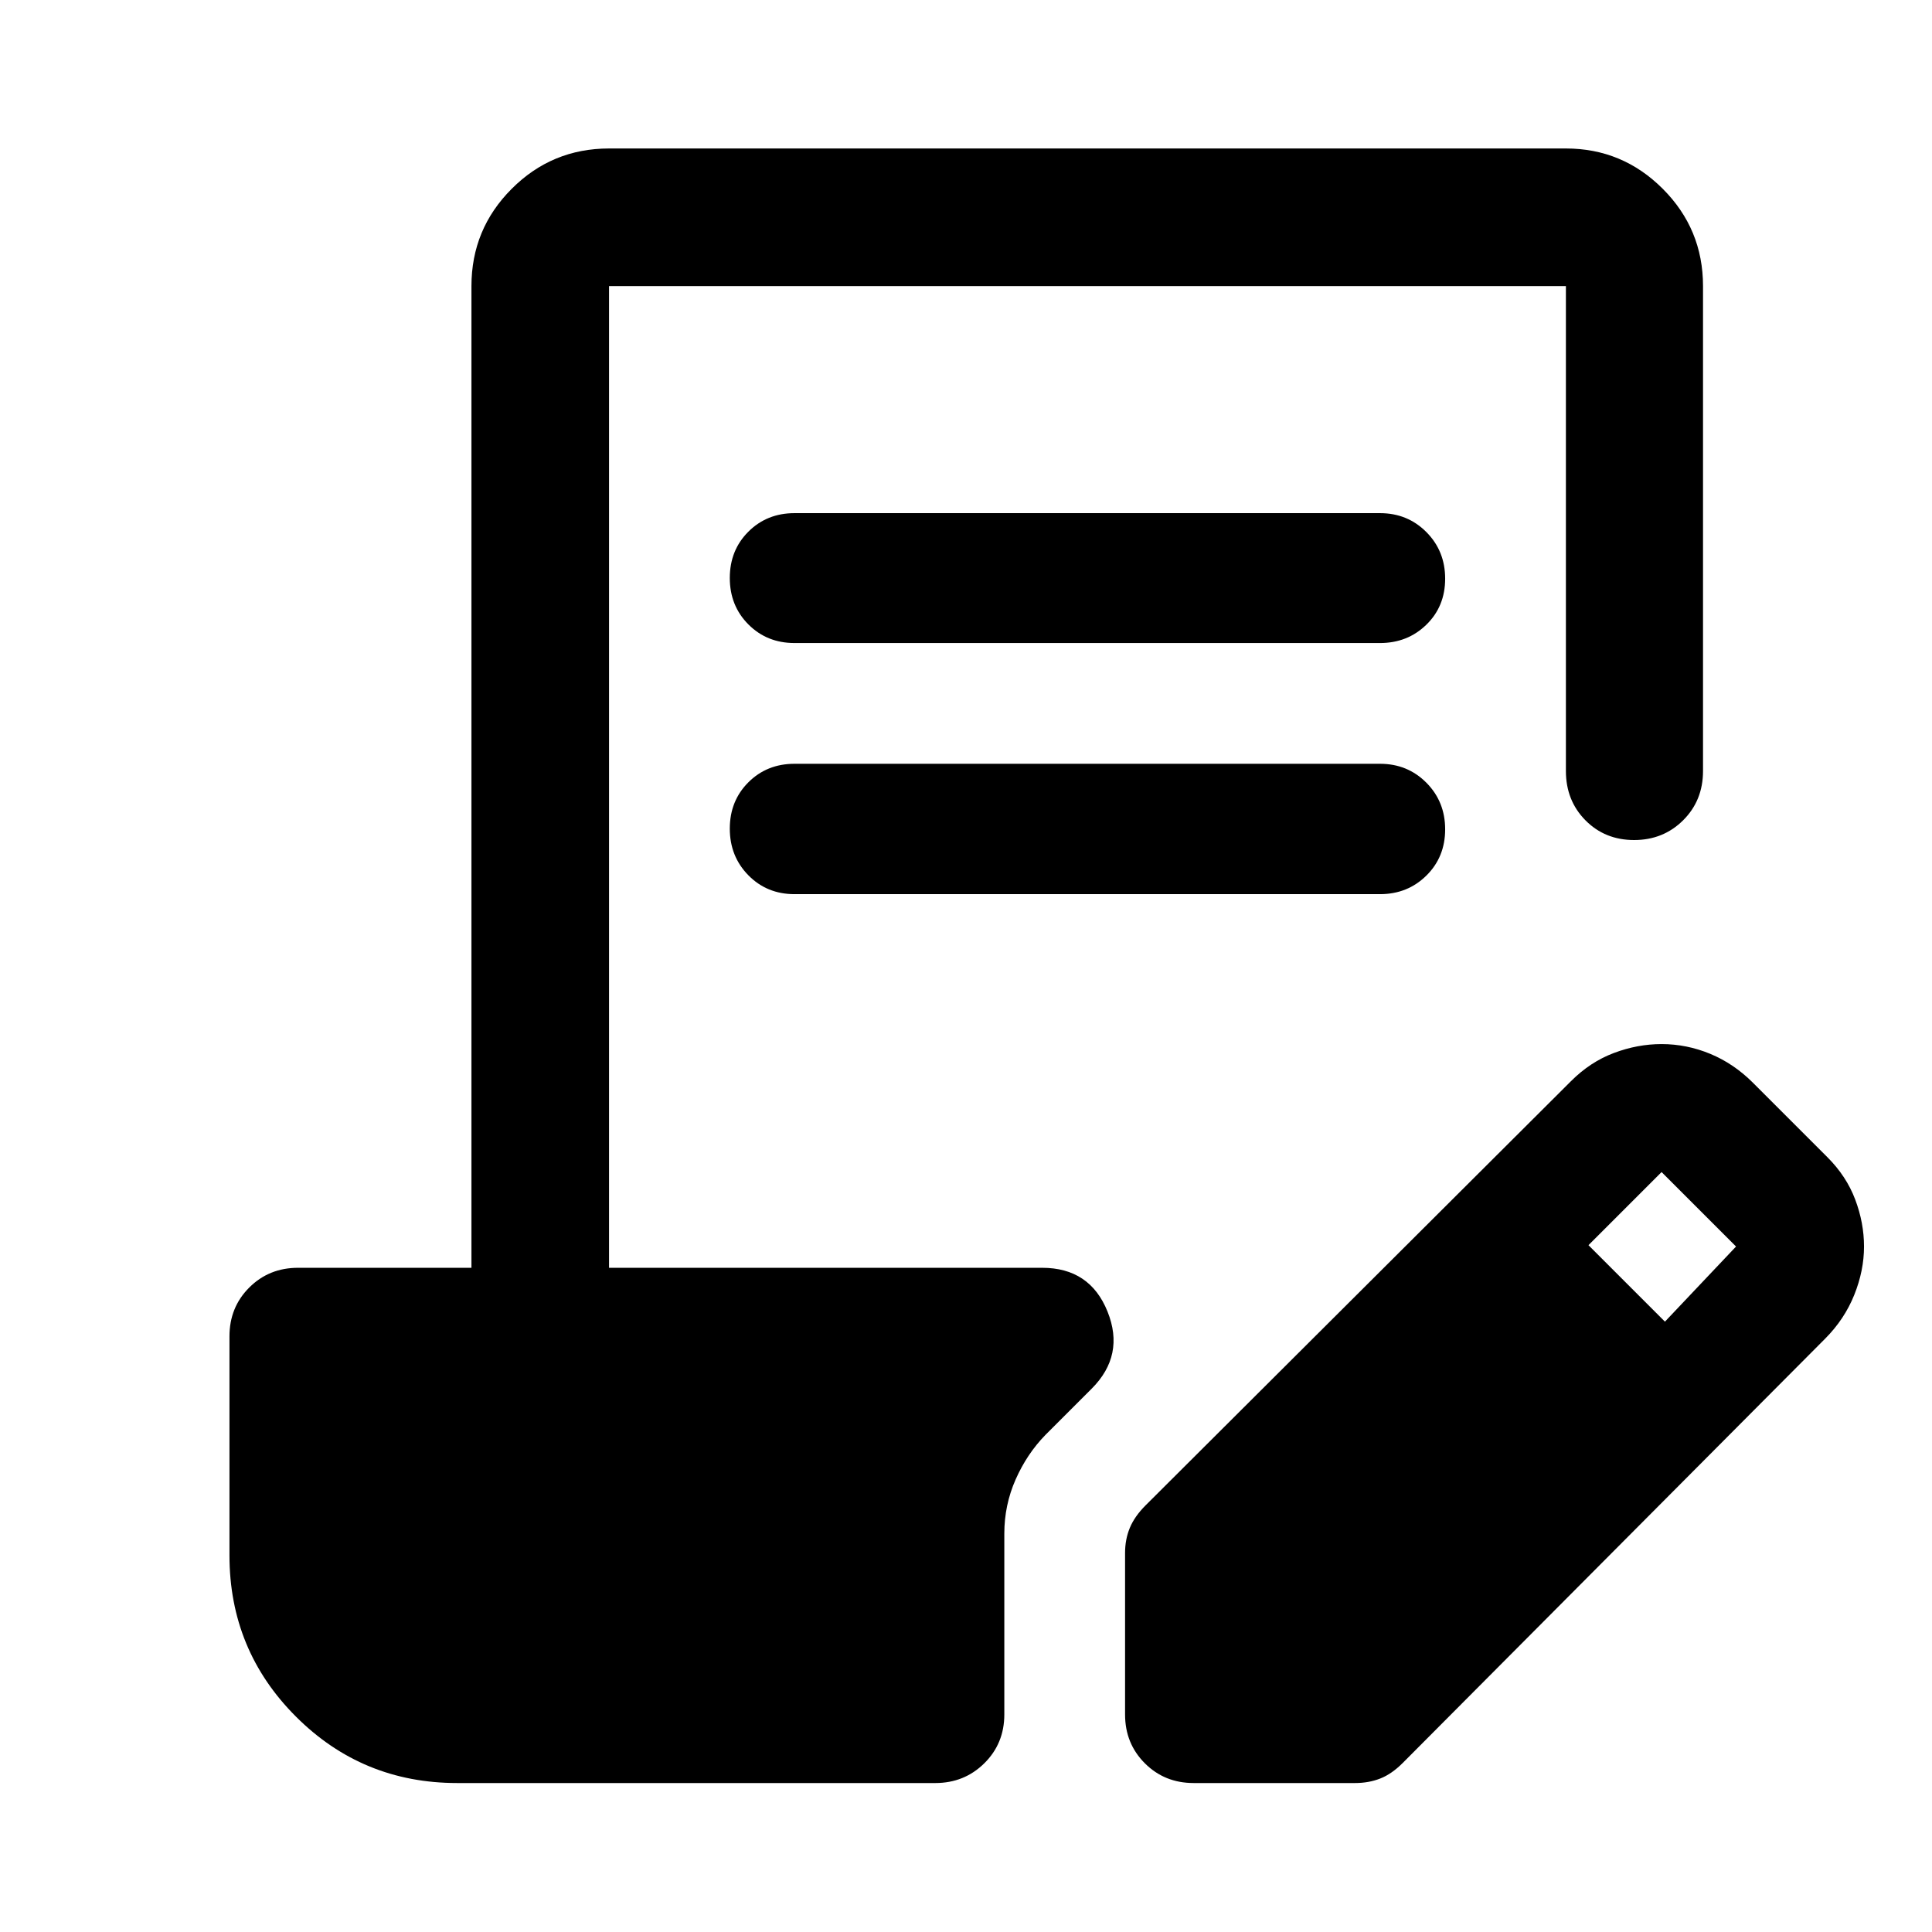
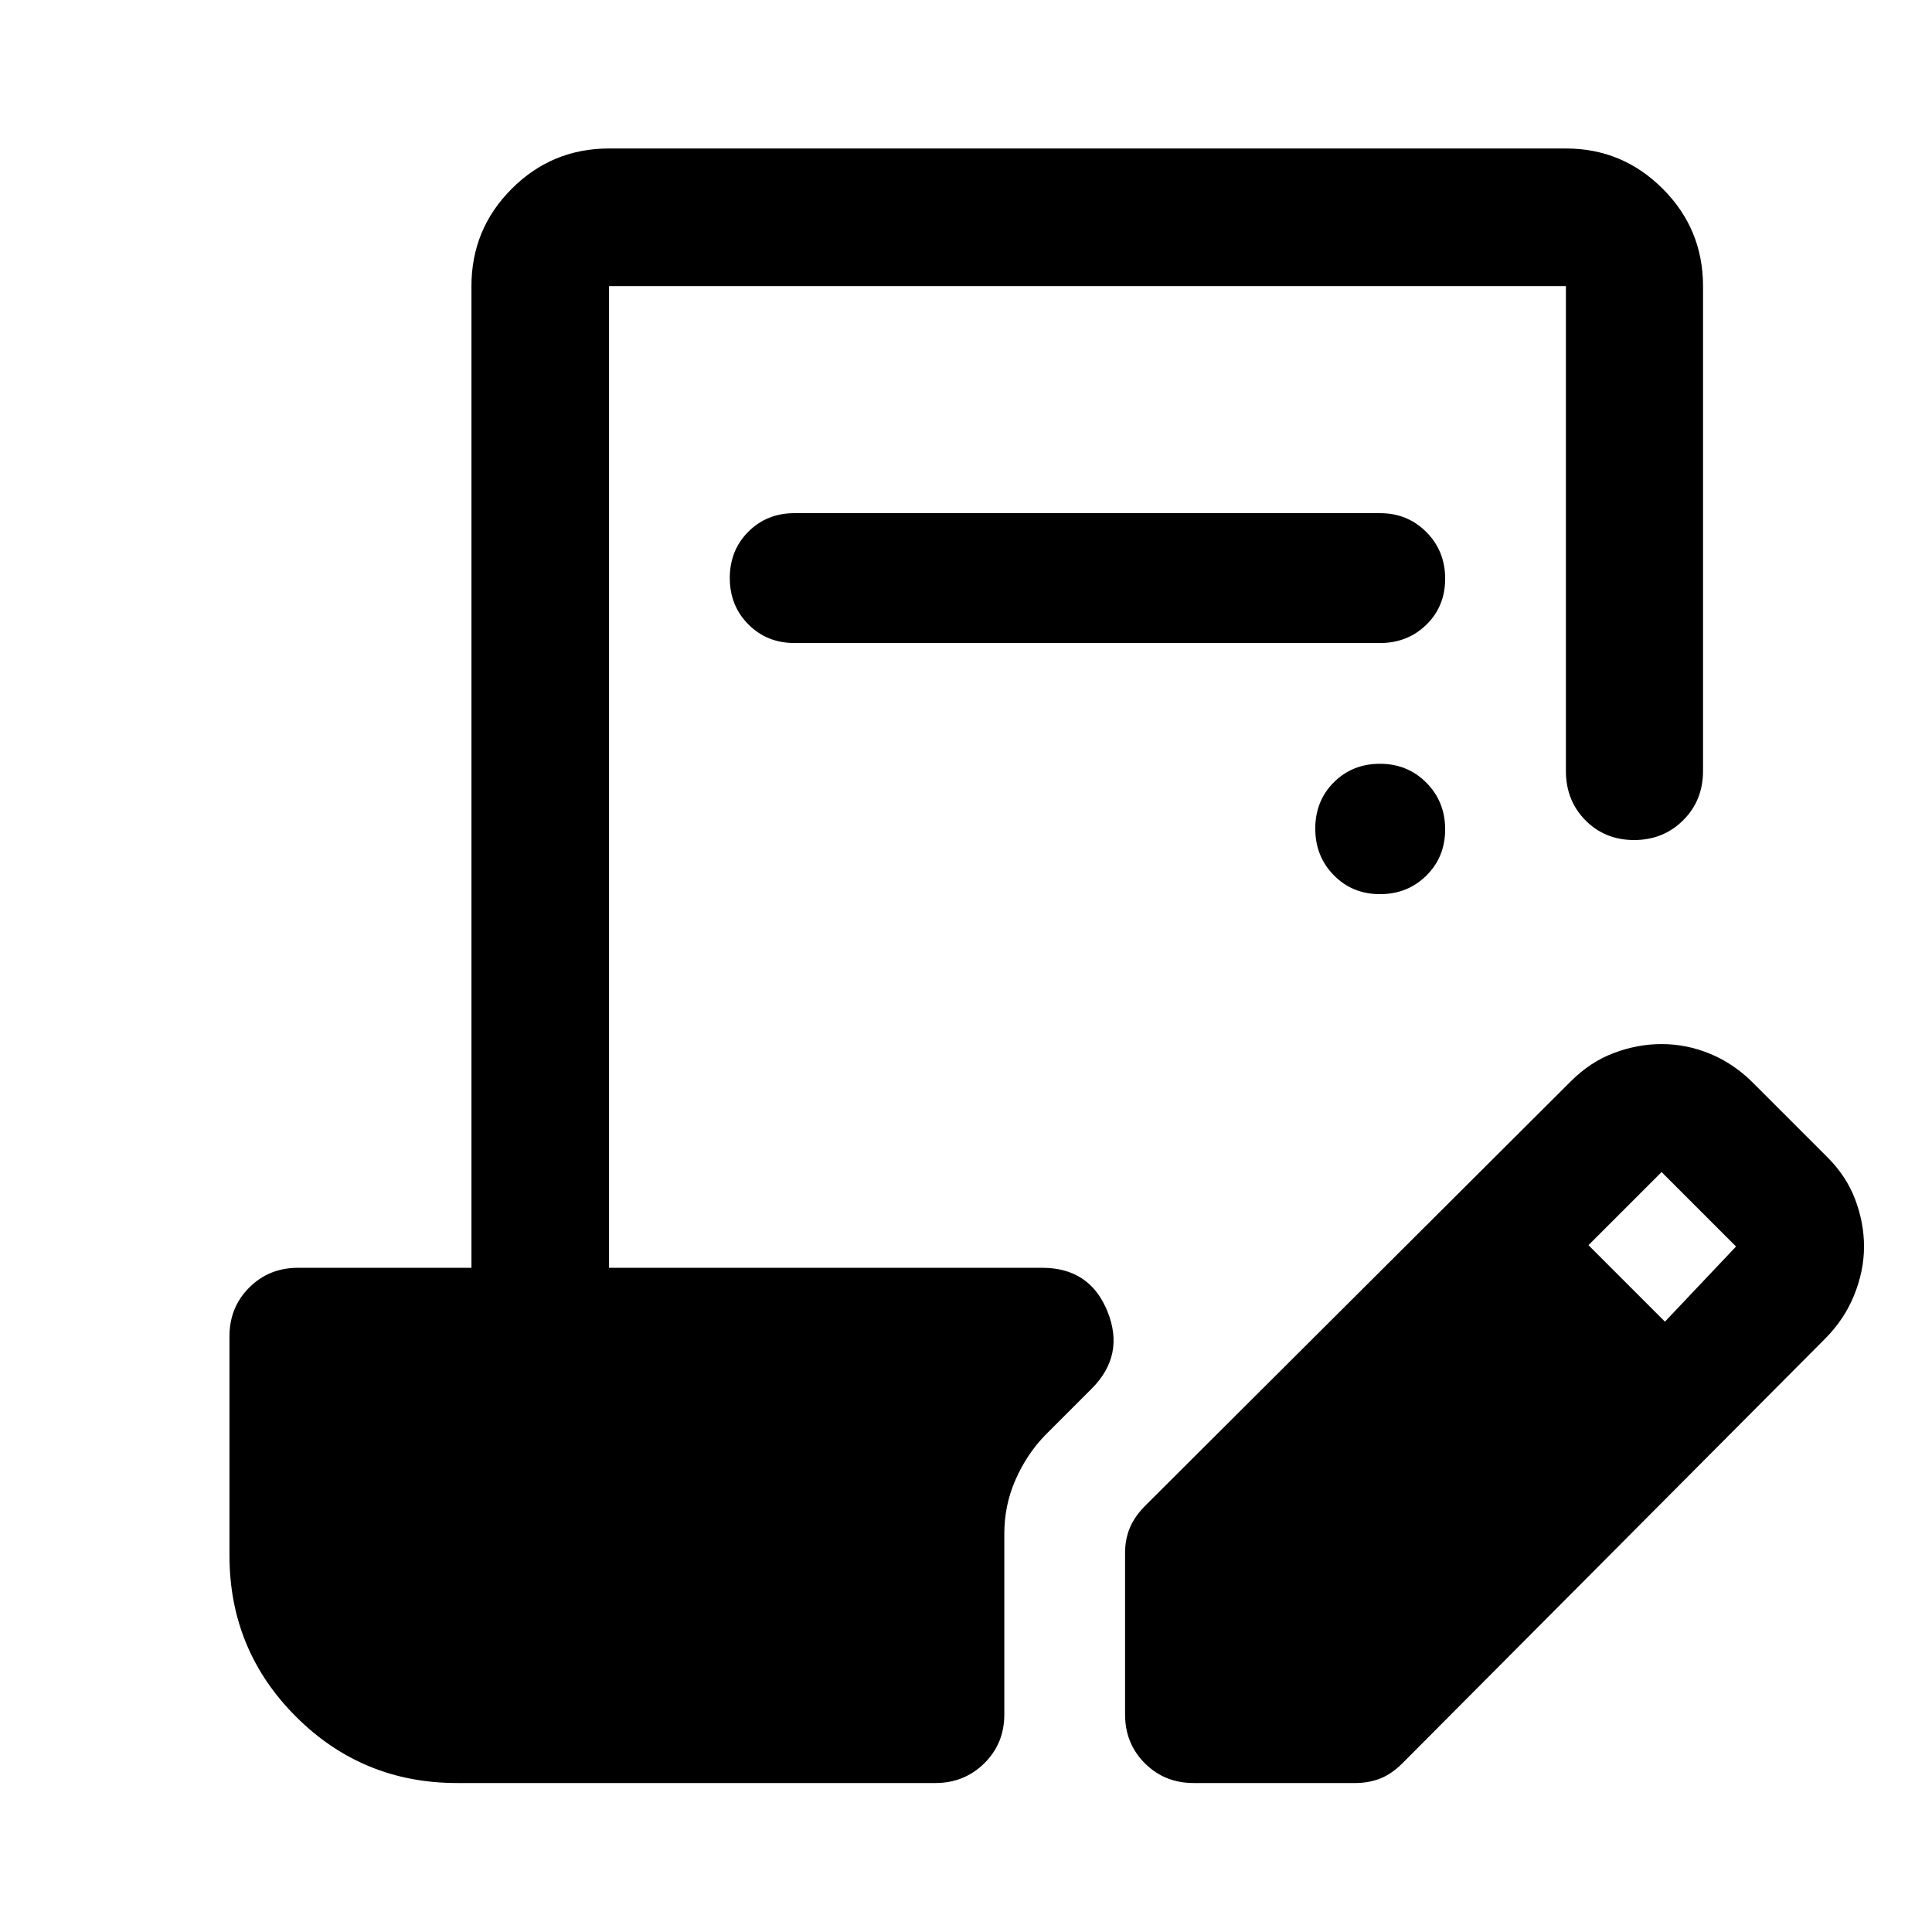
<svg xmlns="http://www.w3.org/2000/svg" width="48" height="48" viewBox="0 -960 960 960">
-   <path d="M227.15-74.02q-47.1 0-80.11-33.02-33.02-33.01-33.02-80.11v-108.83q0-14.42 9.82-24.24 9.82-9.82 24.25-9.82h86.17v-487.81q0-28.33 20.02-48.35 20.01-20.02 48.35-20.02h475.46q28.09 0 48.11 20.02t20.02 48.35v240.96q0 14.66-9.87 24.48t-24.37 9.82q-14.5 0-24.2-9.82-9.69-9.82-9.69-24.48v-240.96H302.63v487.81h215.22q23.71 0 32.46 21.72 8.76 21.73-7.88 38.36l-23 23q-9.19 9.44-14.79 22.15-5.6 12.71-5.6 26.83v89.89q0 14.43-9.94 24.25t-24.36 9.82H227.15Zm331.89-34.07v-80.28q0-6.72 2.36-12.43 2.36-5.72 7.84-11.2l211.37-210.77q9.59-9.6 21.33-14.01 11.73-4.42 23.69-4.42 12.48 0 24.2 4.86 11.71 4.86 21.19 14.34l37 37q9.48 9.48 13.84 21.08 4.36 11.59 4.36 23.31 0 11.96-4.86 24.06-4.86 12.09-14.42 21.69L697.07-84.05q-5.53 5.55-11.24 7.79-5.72 2.24-12.44 2.24h-80.28q-14.43 0-24.25-9.82t-9.82-24.25ZM827.3-303.28l35.33-37.33-37-37-36.33 36.33 38 38Zm-432.52-277.2H685.7q13.7 0 23.04 9.39 9.35 9.4 9.35 23.18t-9.35 23q-9.34 9.21-23.04 9.21H394.78q-13.7 0-22.93-9.39-9.22-9.39-9.22-23.17 0-13.78 9.22-23 9.23-9.22 22.93-9.22Zm0-124.54H685.7q13.7 0 23.04 9.39 9.35 9.39 9.35 23.17 0 13.79-9.35 22.88-9.34 9.1-23.04 9.1H394.78q-13.7 0-22.93-9.27-9.22-9.27-9.22-23.06 0-13.78 9.22-22.99 9.23-9.22 22.93-9.22Z" />
+   <path d="M227.15-74.02q-47.1 0-80.11-33.02-33.02-33.01-33.02-80.11v-108.83q0-14.42 9.82-24.24 9.82-9.82 24.25-9.82h86.17v-487.81q0-28.33 20.02-48.35 20.01-20.02 48.35-20.02h475.46q28.09 0 48.11 20.02t20.02 48.35v240.96q0 14.66-9.87 24.48t-24.37 9.82q-14.5 0-24.2-9.82-9.69-9.82-9.69-24.48v-240.96H302.63v487.81h215.22q23.71 0 32.46 21.72 8.76 21.73-7.88 38.36l-23 23q-9.19 9.44-14.79 22.15-5.6 12.71-5.6 26.83v89.89q0 14.43-9.94 24.25t-24.36 9.82H227.15Zm331.89-34.07v-80.28q0-6.72 2.36-12.43 2.36-5.72 7.84-11.2l211.37-210.77q9.59-9.6 21.33-14.01 11.73-4.42 23.69-4.42 12.48 0 24.2 4.86 11.71 4.86 21.19 14.34l37 37q9.48 9.48 13.84 21.08 4.36 11.59 4.36 23.31 0 11.96-4.86 24.06-4.86 12.09-14.42 21.69L697.07-84.05q-5.53 5.55-11.24 7.79-5.72 2.24-12.44 2.24h-80.28q-14.43 0-24.25-9.82t-9.82-24.25ZM827.3-303.28l35.33-37.33-37-37-36.33 36.33 38 38Zm-432.52-277.2H685.7q13.7 0 23.04 9.39 9.35 9.4 9.35 23.18t-9.35 23q-9.34 9.21-23.04 9.21q-13.7 0-22.93-9.39-9.22-9.39-9.22-23.17 0-13.78 9.22-23 9.23-9.22 22.93-9.22Zm0-124.54H685.7q13.7 0 23.04 9.39 9.35 9.39 9.35 23.17 0 13.79-9.35 22.88-9.34 9.1-23.04 9.1H394.78q-13.7 0-22.93-9.27-9.22-9.27-9.22-23.06 0-13.78 9.22-22.99 9.23-9.22 22.93-9.22Z" />
</svg>